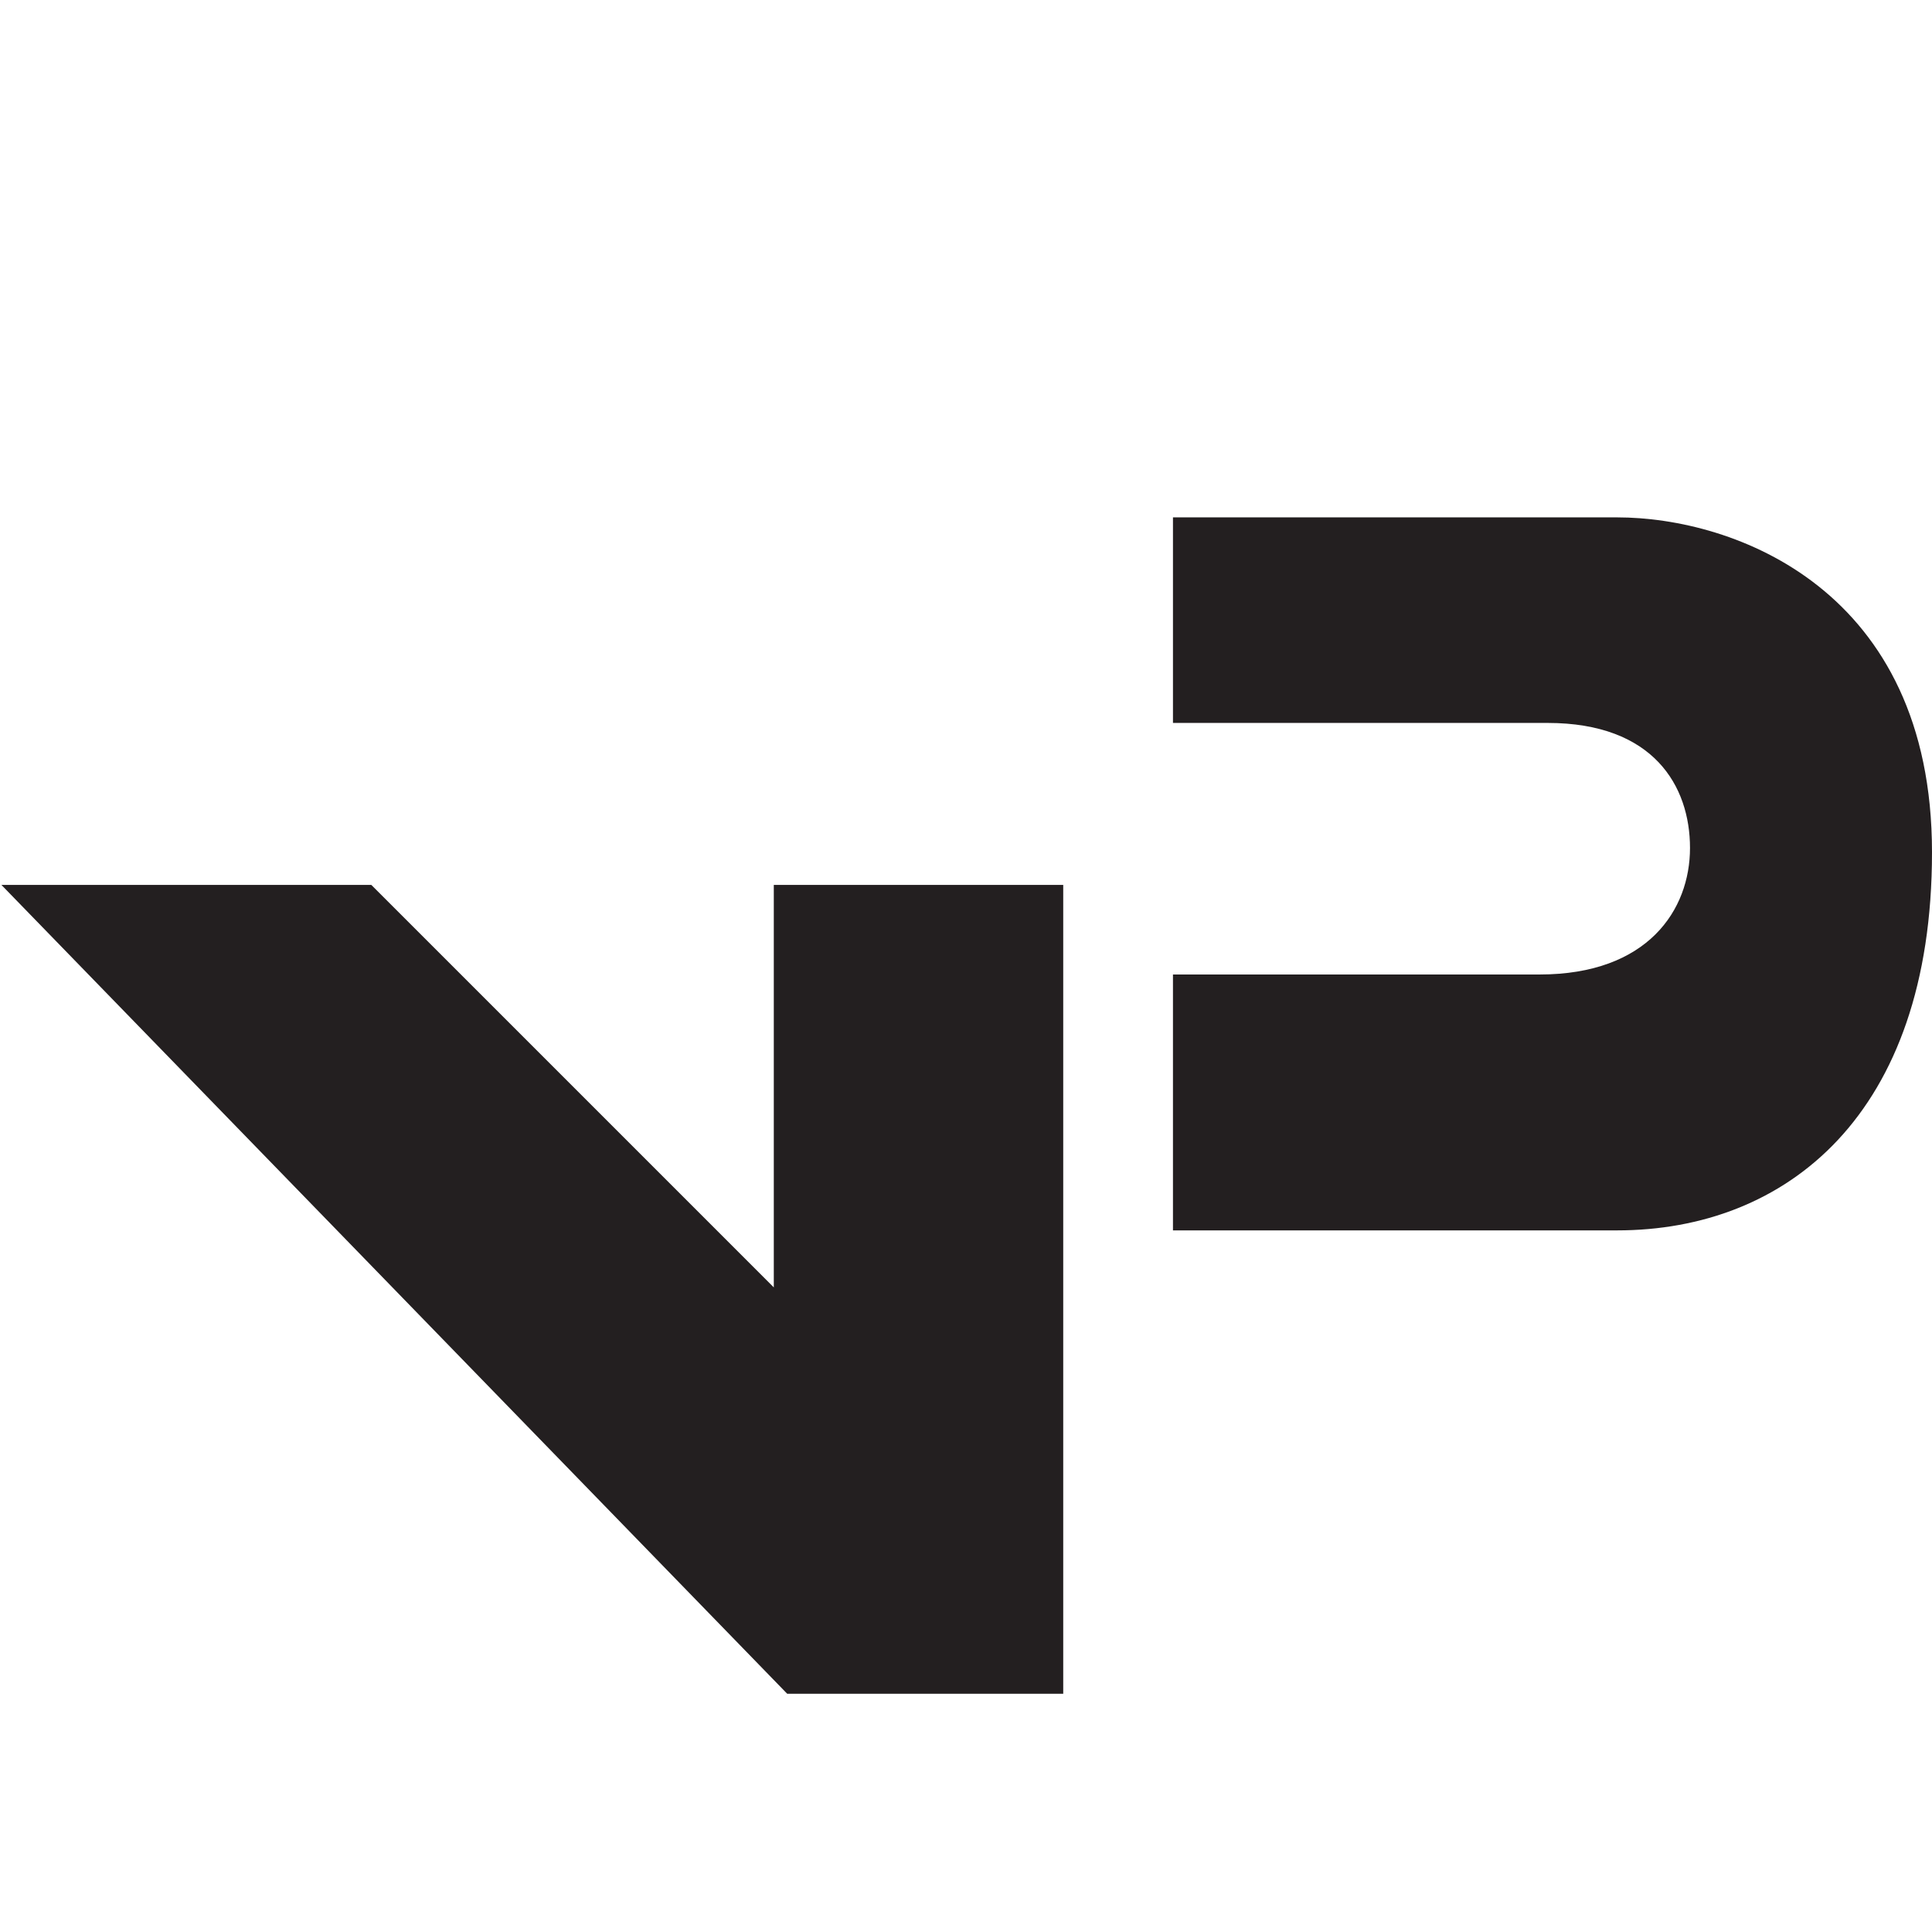
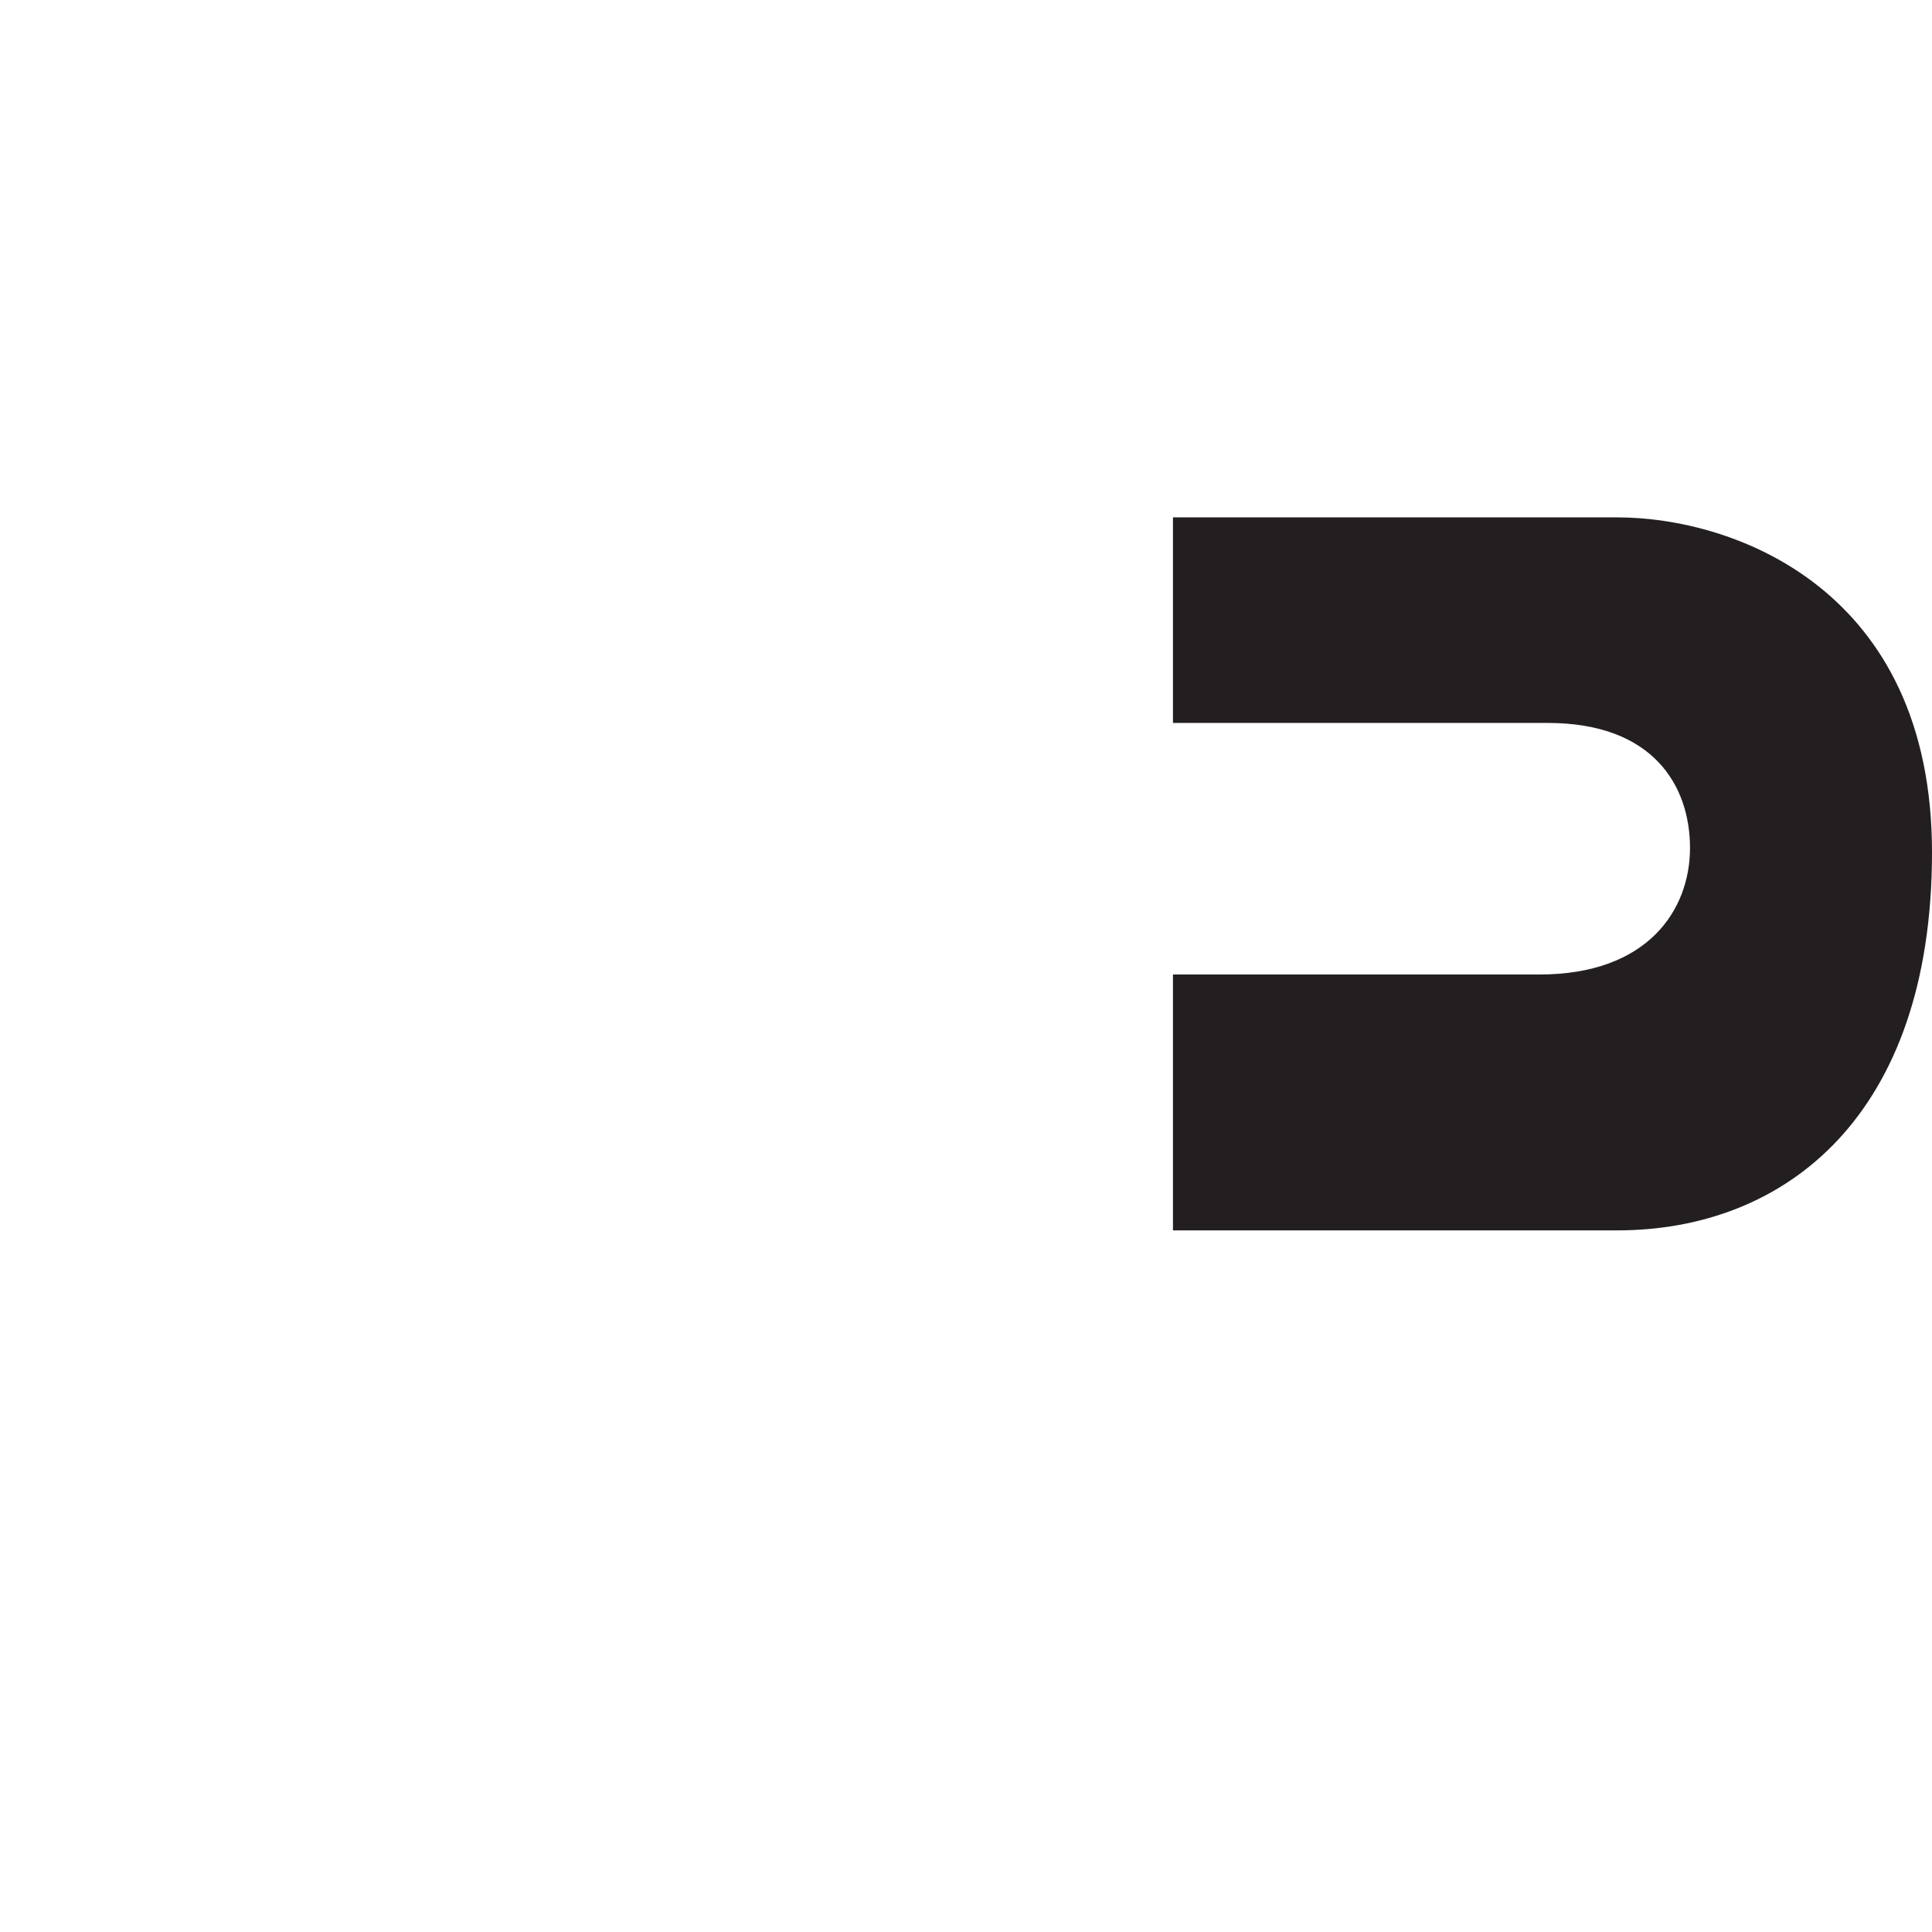
<svg xmlns="http://www.w3.org/2000/svg" version="1.1" id="Layer_1" width="800px" height="800px" viewBox="0 0 226.777 226.777" enable-background="new 0 0 226.777 226.777" xml:space="preserve">
  <g id="VPN_alt">
-     <polygon fill="#231F20" points="0.164,103.869 43.583,103.869 90.828,151.114 90.828,103.869 124.801,103.869 124.801,198.815    92.404,198.815  " />
    <path fill="#231F20" d="M137.682,60.731v24.127c0,0,31.33,0,43.986,0c12.432,0,16.704,7.42,16.704,14.68   c0,7.259-4.948,14.848-17.661,14.848c-10.463,0-43.029,0-43.029,0v30.036c0,0,35.099,0,52.141,0   c19.798,0,36.954-13.499,36.954-44.377c0-30.882-23.232-39.315-36.954-39.315C179.868,60.731,137.682,60.731,137.682,60.731z" />
  </g>
</svg>